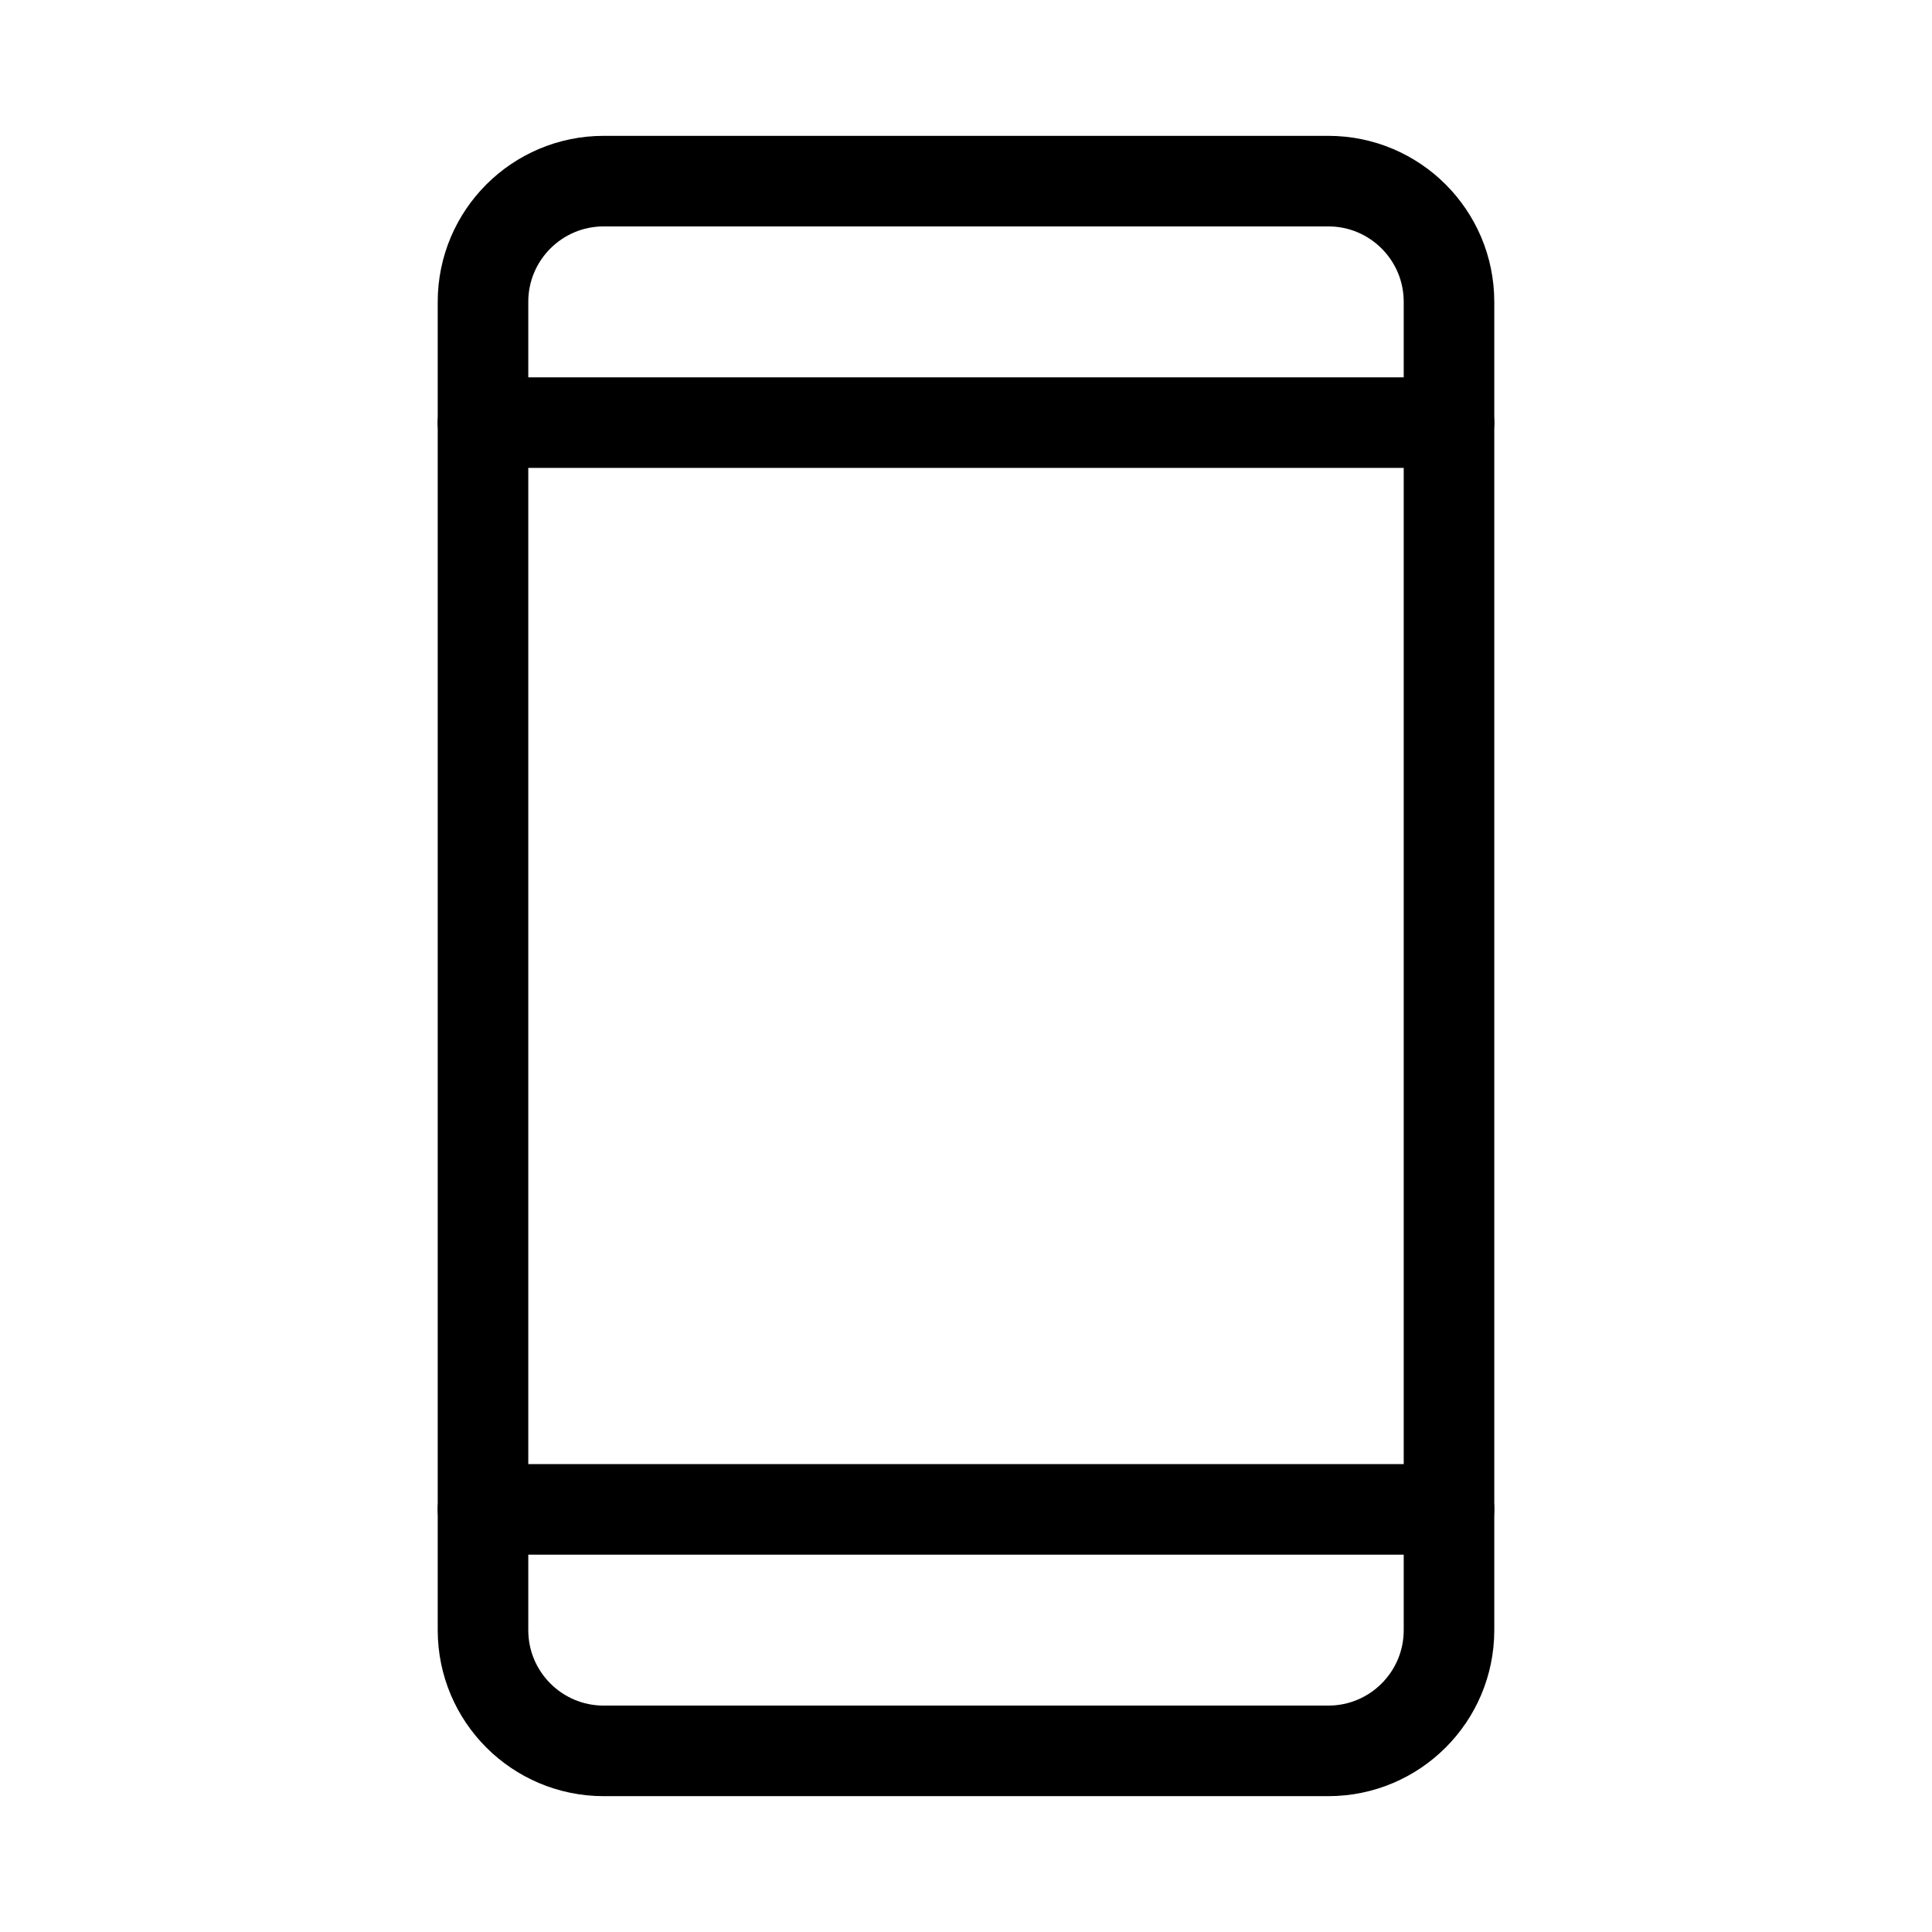
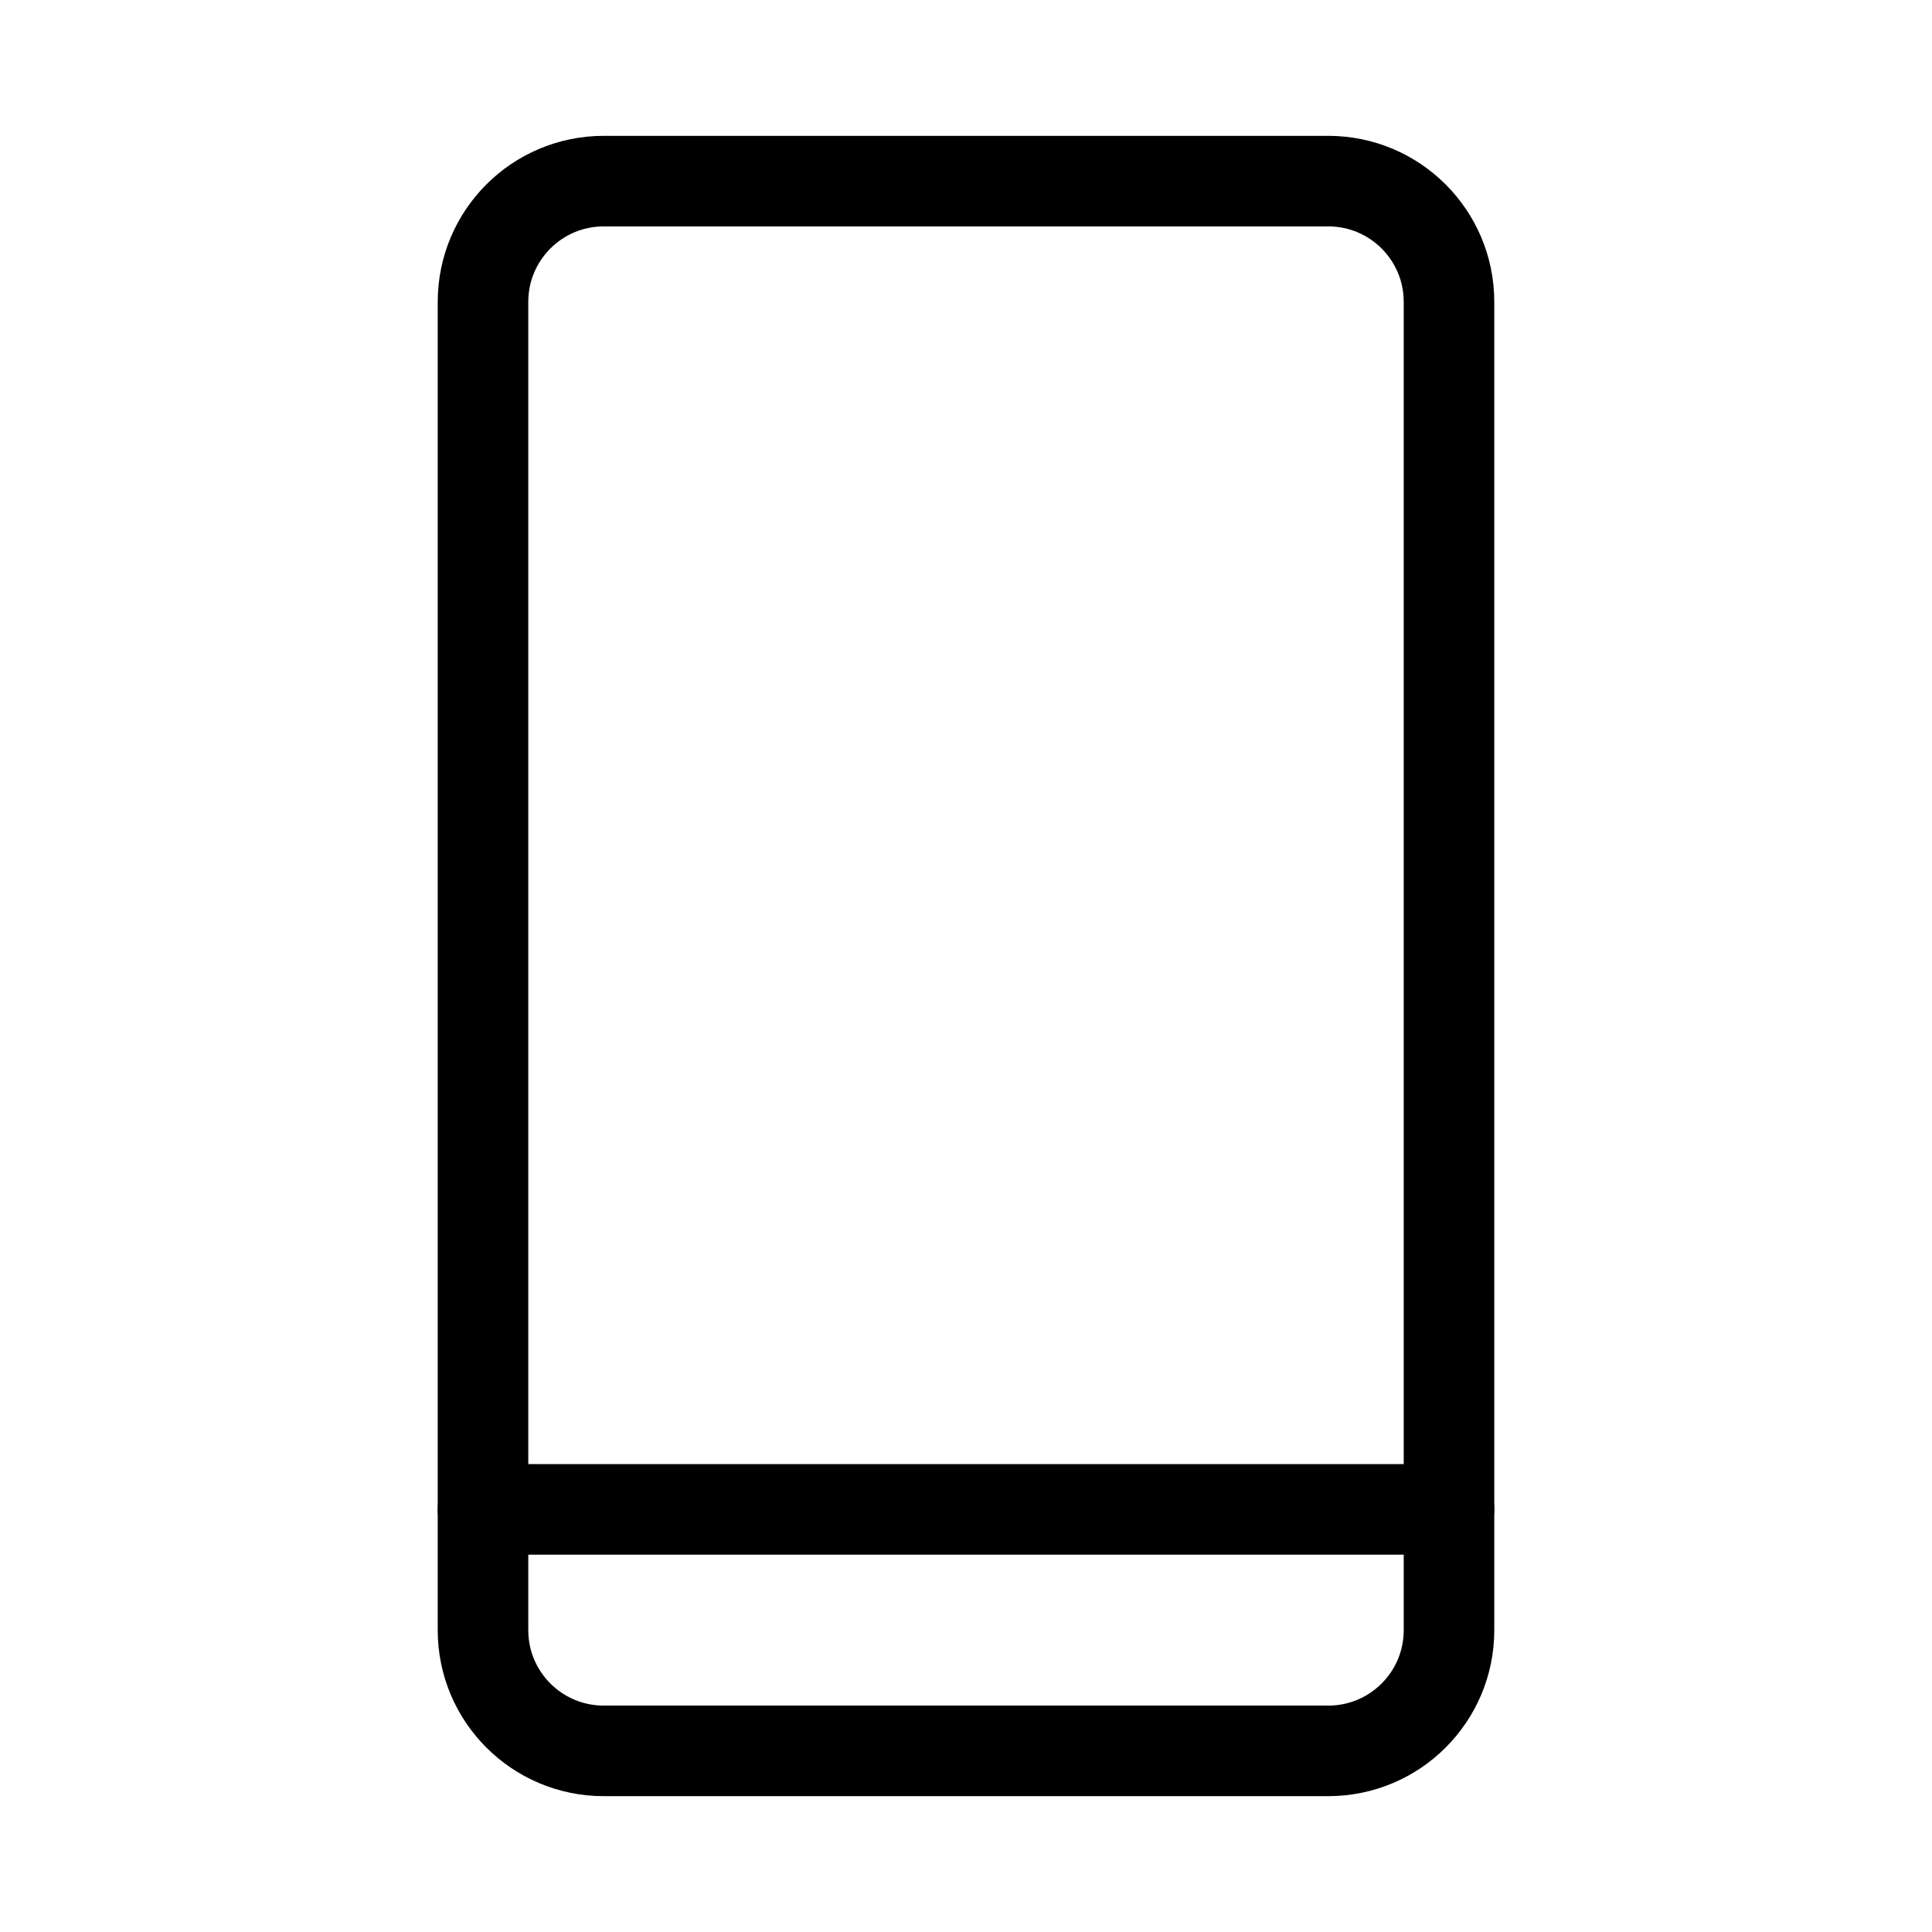
<svg xmlns="http://www.w3.org/2000/svg" width="32" height="32" viewBox="0 0 32 32" fill="none">
  <path d="M22 3H10C8.895 3 8 3.895 8 5V27C8 28.105 8.895 29 10 29H22C23.105 29 24 28.105 24 27V5C24 3.895 23.105 3 22 3Z" stroke="black" stroke-width="1.5" stroke-linecap="round" stroke-linejoin="round" />
-   <path d="M8 7H24" stroke="black" stroke-width="1.5" stroke-linecap="round" stroke-linejoin="round" />
  <path d="M8 25H24" stroke="black" stroke-width="1.5" stroke-linecap="round" stroke-linejoin="round" />
</svg>